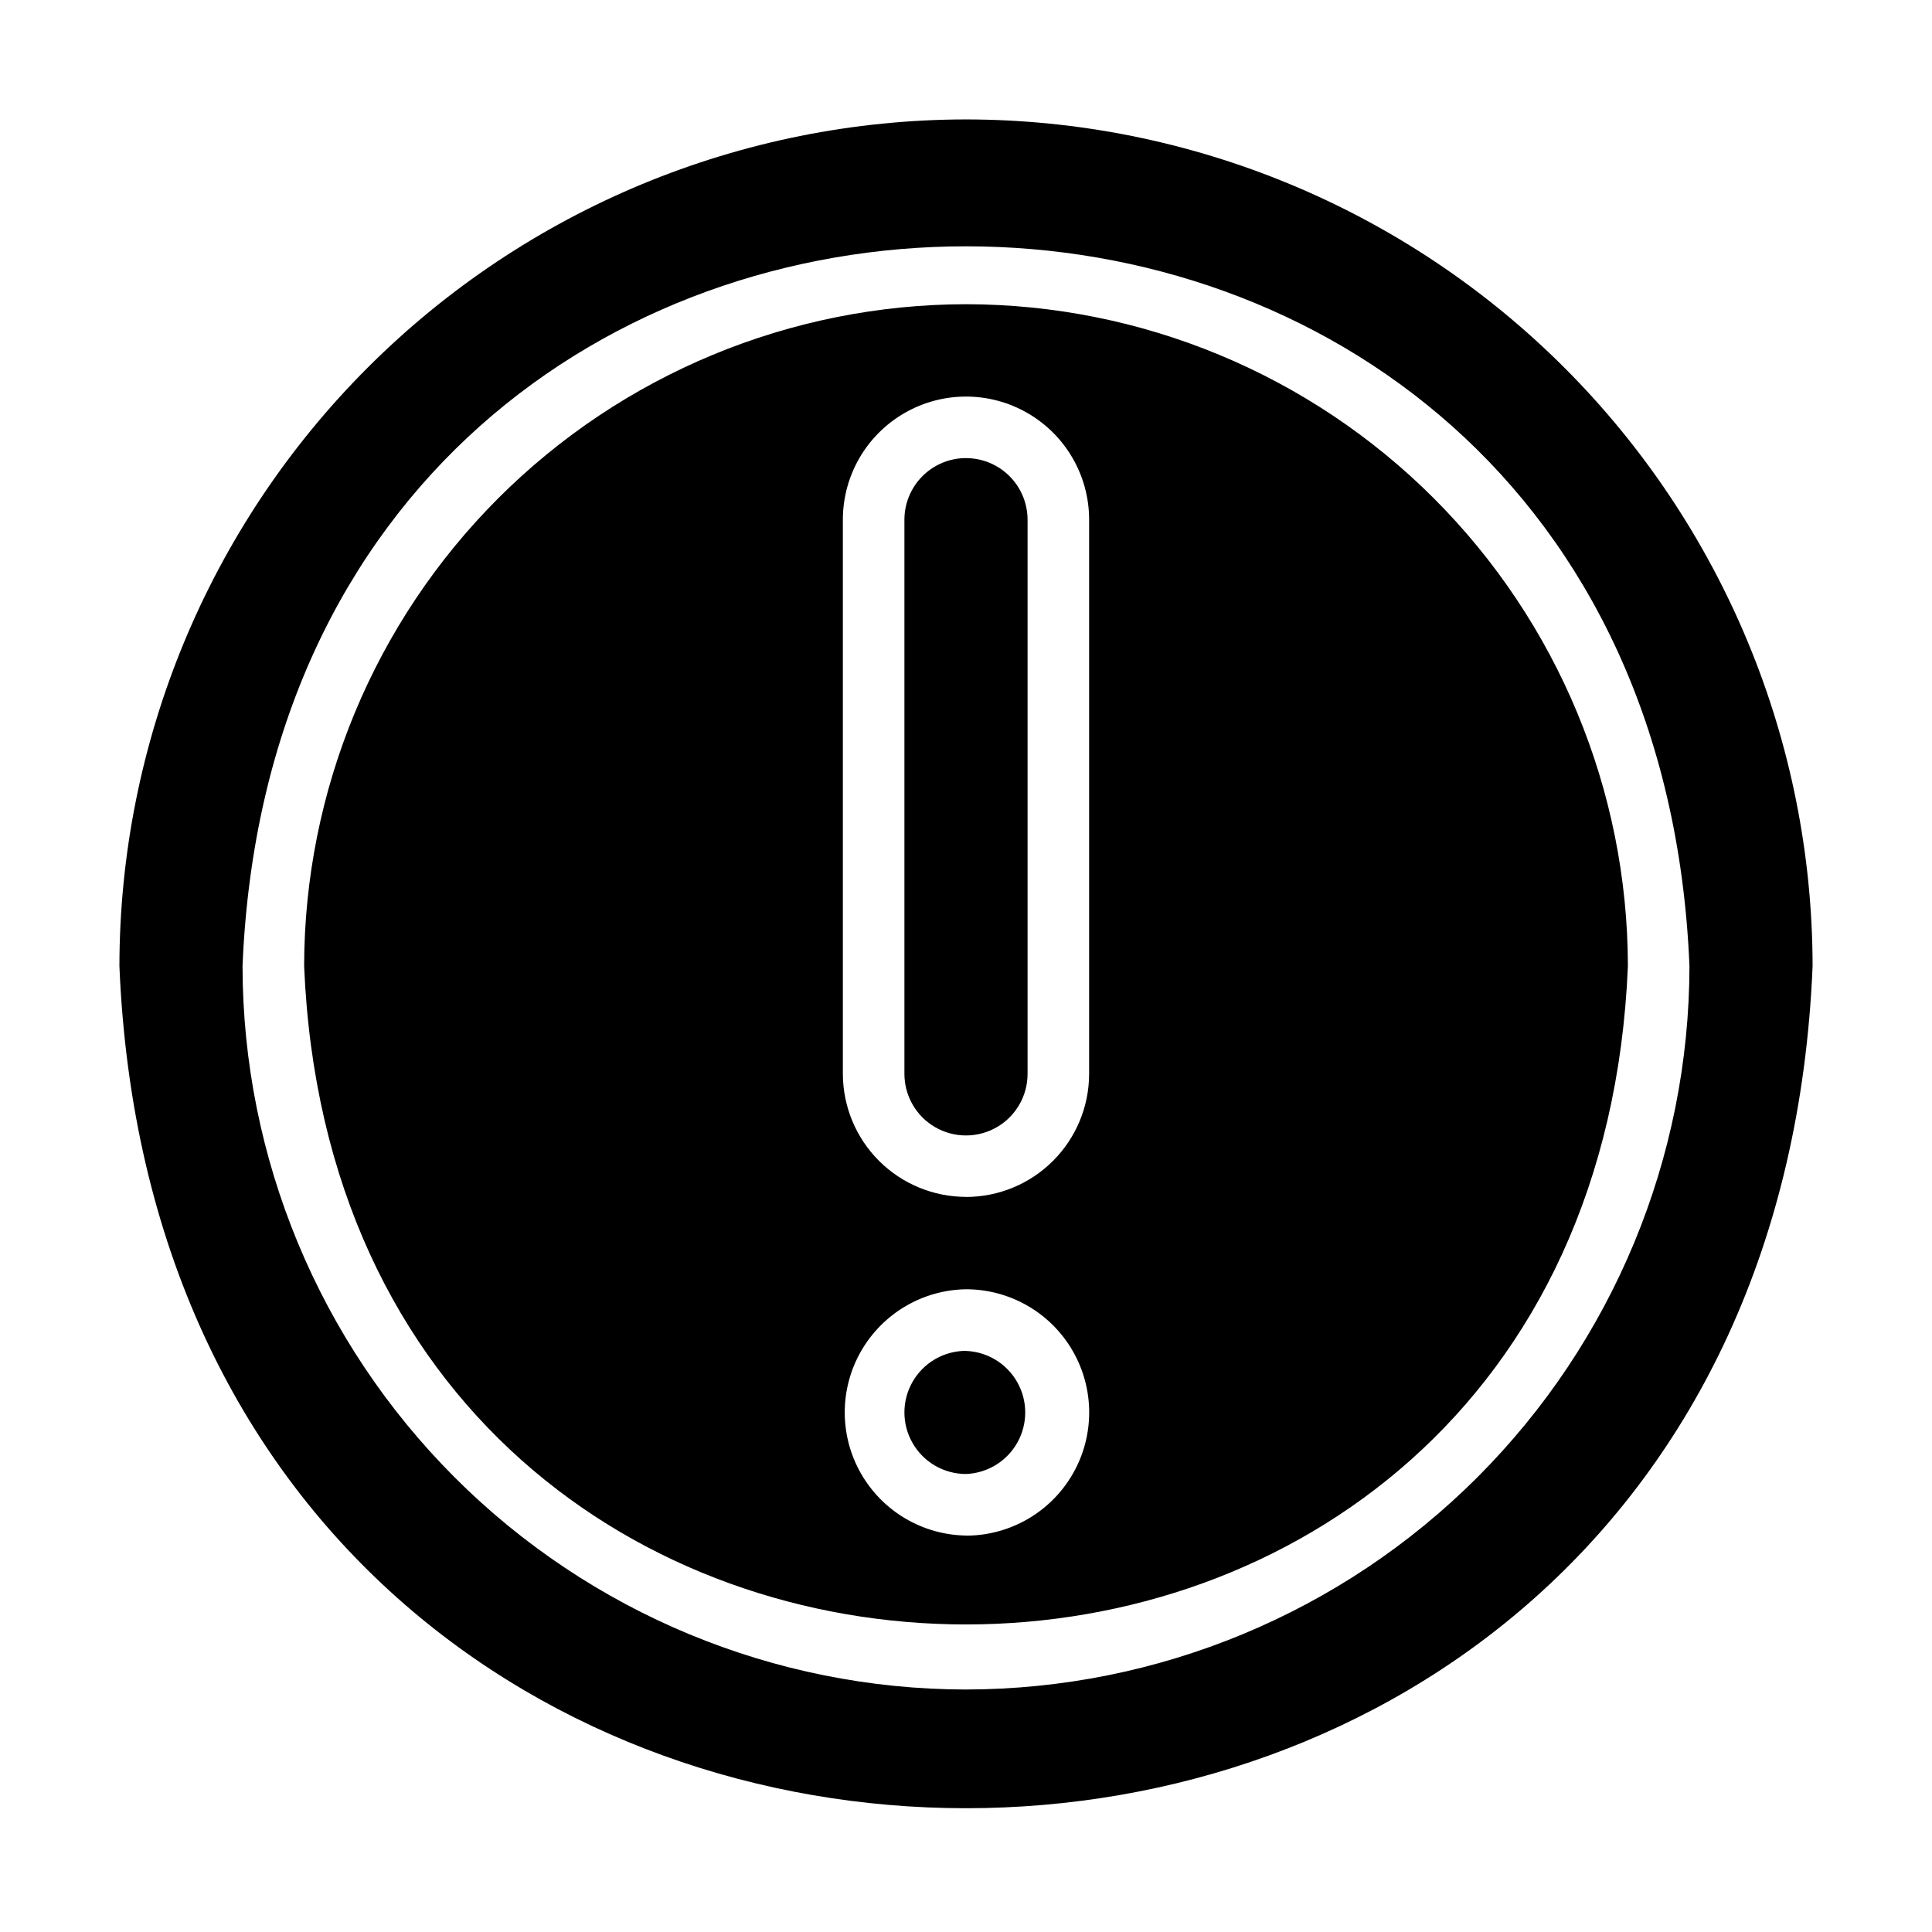
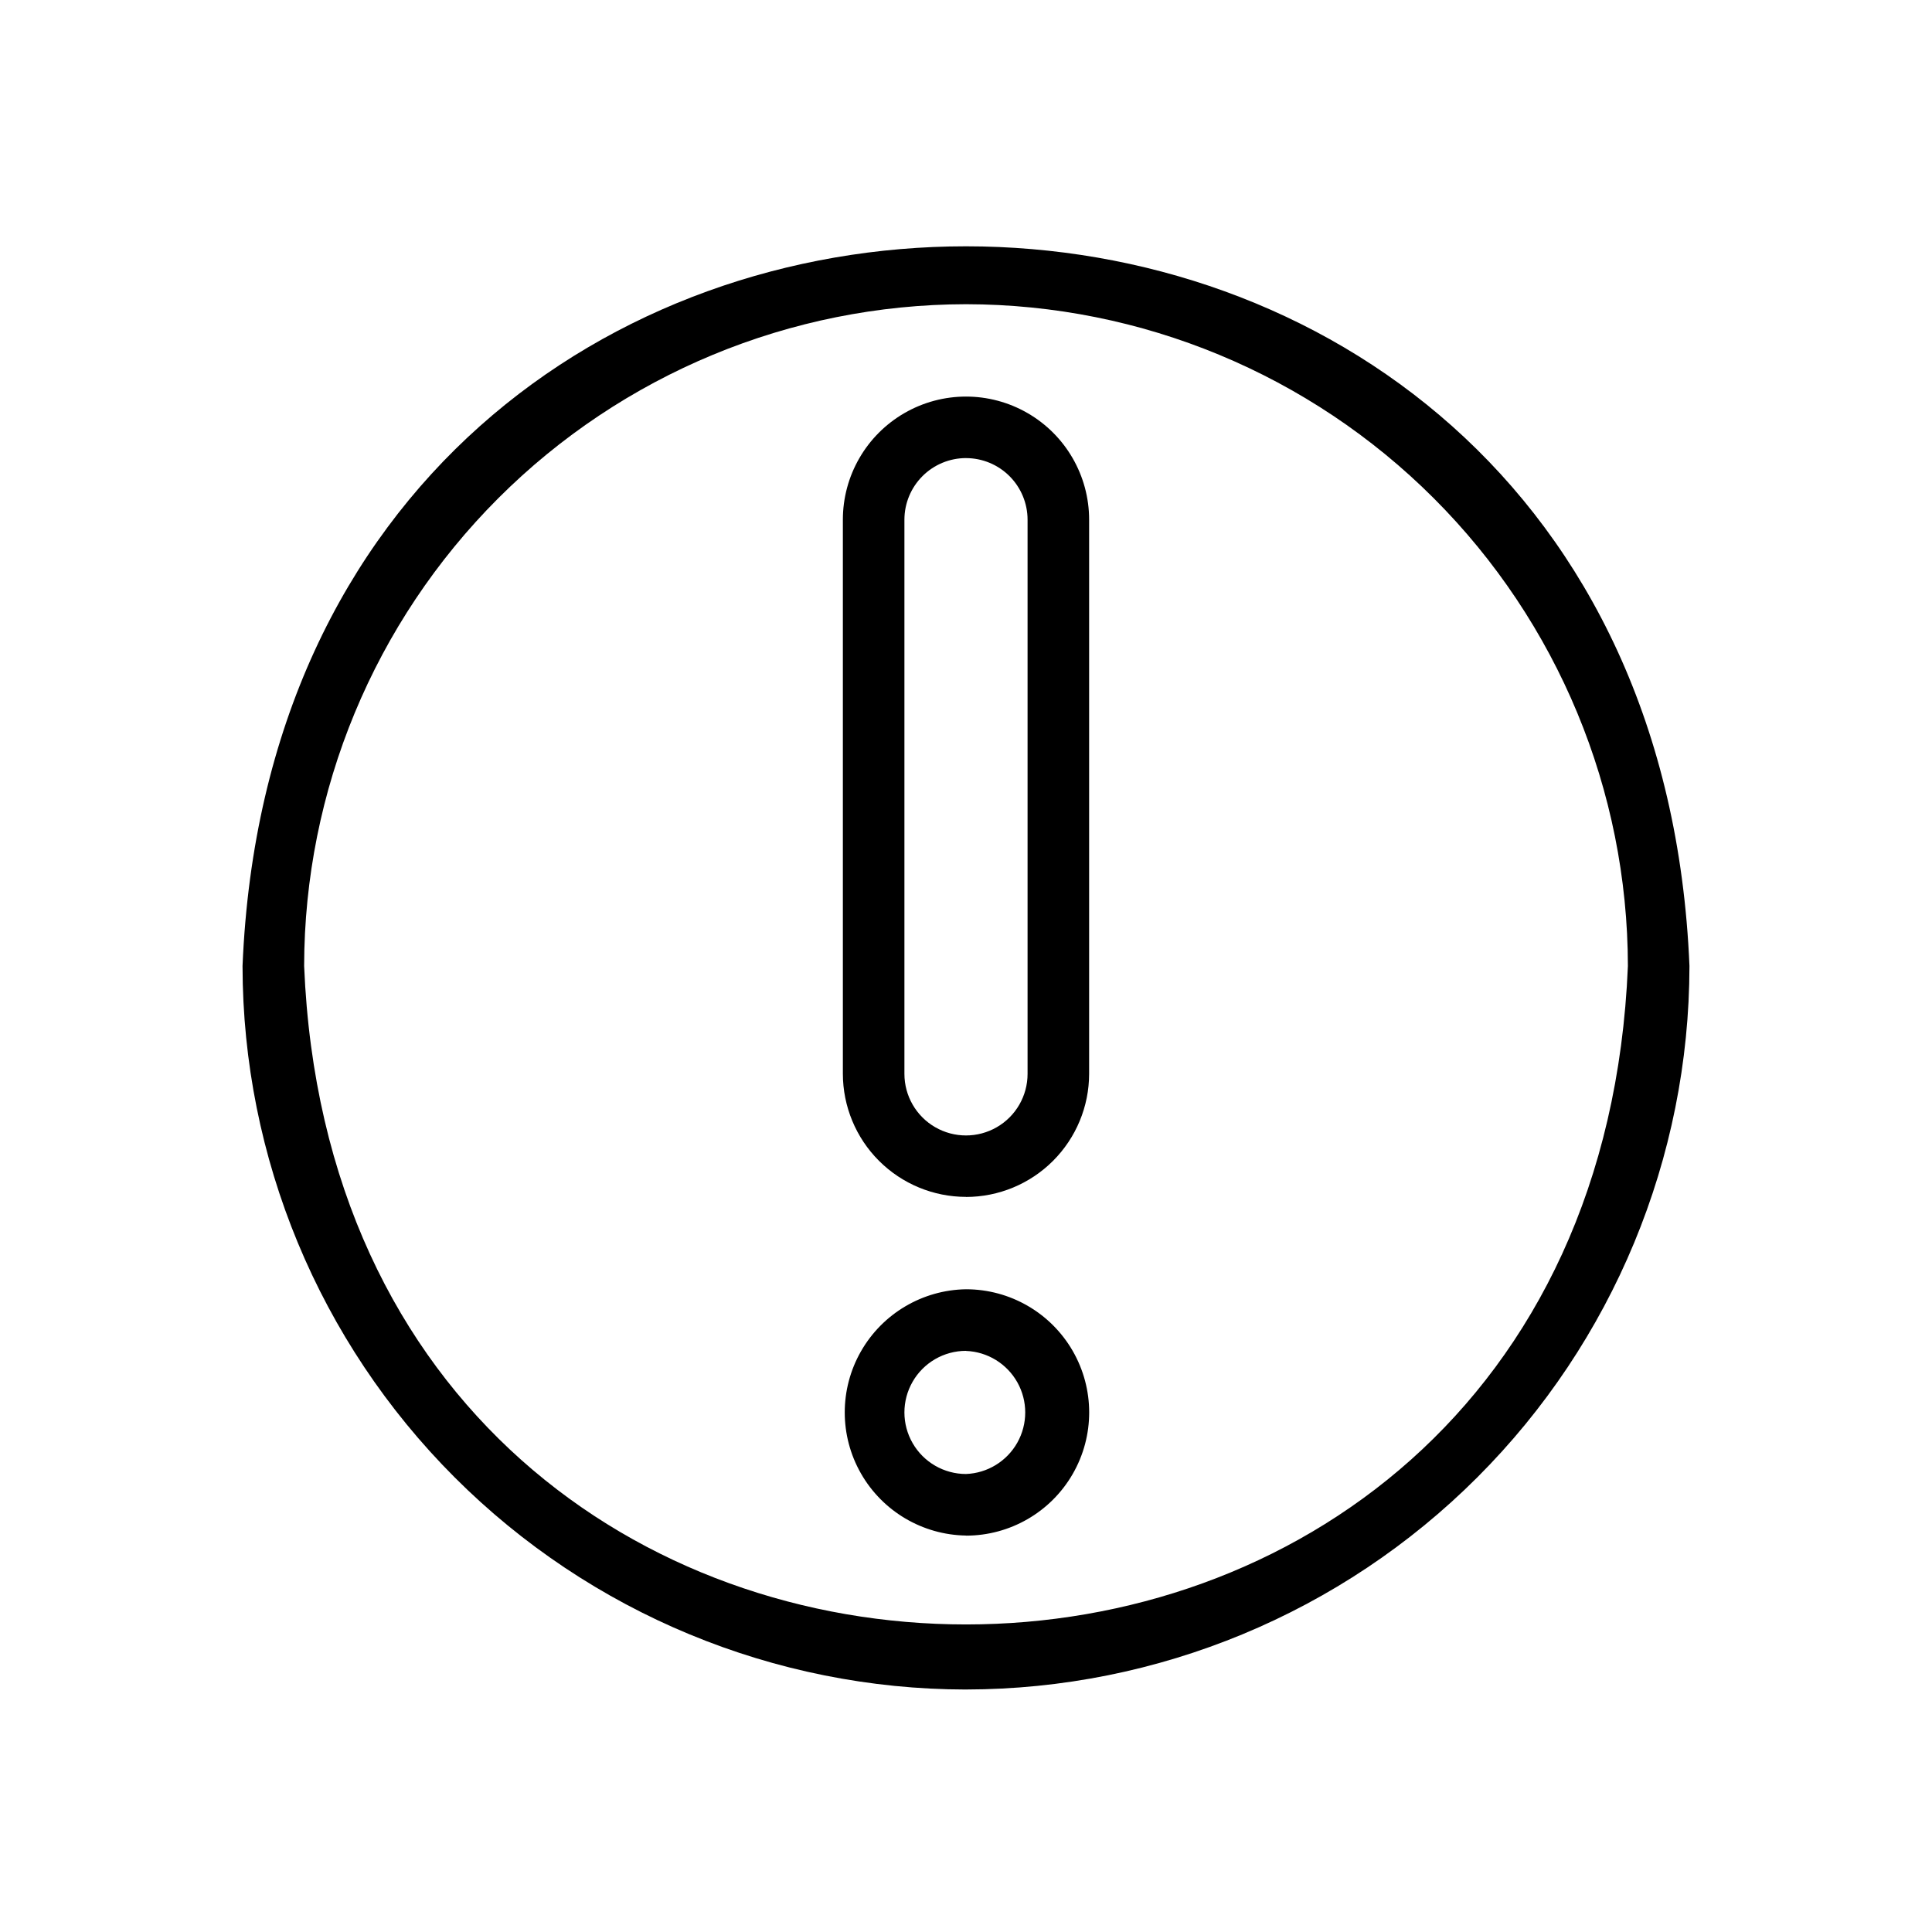
<svg xmlns="http://www.w3.org/2000/svg" fill="#000000" width="800px" height="800px" version="1.1" viewBox="144 144 512 512">
-   <path d="m400 591.74c-50.836-0.059-99.57-20.277-135.51-56.223-35.945-35.945-56.16-84.684-56.215-135.52 10.535-254.32 372.95-254.27 383.45 0-0.055 50.832-20.27 99.566-56.215 135.51-35.941 35.945-84.676 56.168-135.51 56.227zm0-367.12c-46.5 0.055-91.082 18.551-123.96 51.426-32.879 32.879-51.379 77.457-51.441 123.96 9.637 232.69 341.2 232.62 350.81 0-0.059-46.5-18.559-91.078-51.441-123.96-32.883-32.879-77.461-51.375-123.96-51.426zm0-48.973c-59.484 0.066-116.51 23.727-158.57 65.785-42.059 42.062-65.719 99.086-65.785 158.57 12.328 297.63 436.43 297.56 448.71 0-0.066-59.484-23.727-116.51-65.785-158.57-42.059-42.059-99.086-65.719-158.57-65.785zm0 285.54c-8.652-0.008-16.949-3.449-23.066-9.566-6.117-6.117-9.555-14.41-9.566-23.062v-146.83c0-11.66 6.223-22.43 16.316-28.258 10.098-5.832 22.535-5.832 32.629 0 10.098 5.828 16.316 16.598 16.316 28.258v146.85c-0.008 8.652-3.449 16.945-9.566 23.062-6.117 6.117-14.414 9.559-23.062 9.566zm0-195.79c-4.328 0.004-8.473 1.723-11.531 4.781-3.062 3.059-4.781 7.203-4.789 11.531v146.88c0 5.828 3.109 11.219 8.16 14.133 5.047 2.914 11.27 2.914 16.316 0 5.051-2.914 8.16-8.305 8.16-14.133v-146.85c0-4.332-1.719-8.484-4.777-11.547-3.059-3.062-7.211-4.785-11.539-4.789zm0 285.54c-11.539-0.18-22.125-6.438-27.844-16.461-5.719-10.023-5.719-22.324 0-32.344 5.719-10.023 16.305-16.285 27.844-16.465 11.66 0 22.438 6.223 28.27 16.324 5.832 10.102 5.832 22.543 0 32.645-5.832 10.102-16.609 16.324-28.27 16.324zm0-48.949c-5.832 0-11.219 3.109-14.133 8.16-2.918 5.047-2.918 11.27 0 16.316 2.914 5.051 8.301 8.16 14.133 8.16 5.676-0.215 10.832-3.371 13.613-8.328 2.777-4.957 2.777-11 0-15.957-2.781-4.957-7.938-8.113-13.613-8.328z" />
+   <path d="m400 591.74c-50.836-0.059-99.57-20.277-135.51-56.223-35.945-35.945-56.16-84.684-56.215-135.52 10.535-254.32 372.95-254.27 383.45 0-0.055 50.832-20.27 99.566-56.215 135.51-35.941 35.945-84.676 56.168-135.51 56.227zm0-367.12c-46.5 0.055-91.082 18.551-123.96 51.426-32.879 32.879-51.379 77.457-51.441 123.96 9.637 232.69 341.2 232.62 350.81 0-0.059-46.5-18.559-91.078-51.441-123.96-32.883-32.879-77.461-51.375-123.96-51.426zm0-48.973zm0 285.54c-8.652-0.008-16.949-3.449-23.066-9.566-6.117-6.117-9.555-14.41-9.566-23.062v-146.83c0-11.66 6.223-22.43 16.316-28.258 10.098-5.832 22.535-5.832 32.629 0 10.098 5.828 16.316 16.598 16.316 28.258v146.85c-0.008 8.652-3.449 16.945-9.566 23.062-6.117 6.117-14.414 9.559-23.062 9.566zm0-195.79c-4.328 0.004-8.473 1.723-11.531 4.781-3.062 3.059-4.781 7.203-4.789 11.531v146.88c0 5.828 3.109 11.219 8.16 14.133 5.047 2.914 11.27 2.914 16.316 0 5.051-2.914 8.16-8.305 8.16-14.133v-146.85c0-4.332-1.719-8.484-4.777-11.547-3.059-3.062-7.211-4.785-11.539-4.789zm0 285.54c-11.539-0.18-22.125-6.438-27.844-16.461-5.719-10.023-5.719-22.324 0-32.344 5.719-10.023 16.305-16.285 27.844-16.465 11.66 0 22.438 6.223 28.27 16.324 5.832 10.102 5.832 22.543 0 32.645-5.832 10.102-16.609 16.324-28.27 16.324zm0-48.949c-5.832 0-11.219 3.109-14.133 8.16-2.918 5.047-2.918 11.27 0 16.316 2.914 5.051 8.301 8.16 14.133 8.16 5.676-0.215 10.832-3.371 13.613-8.328 2.777-4.957 2.777-11 0-15.957-2.781-4.957-7.938-8.113-13.613-8.328z" />
</svg>